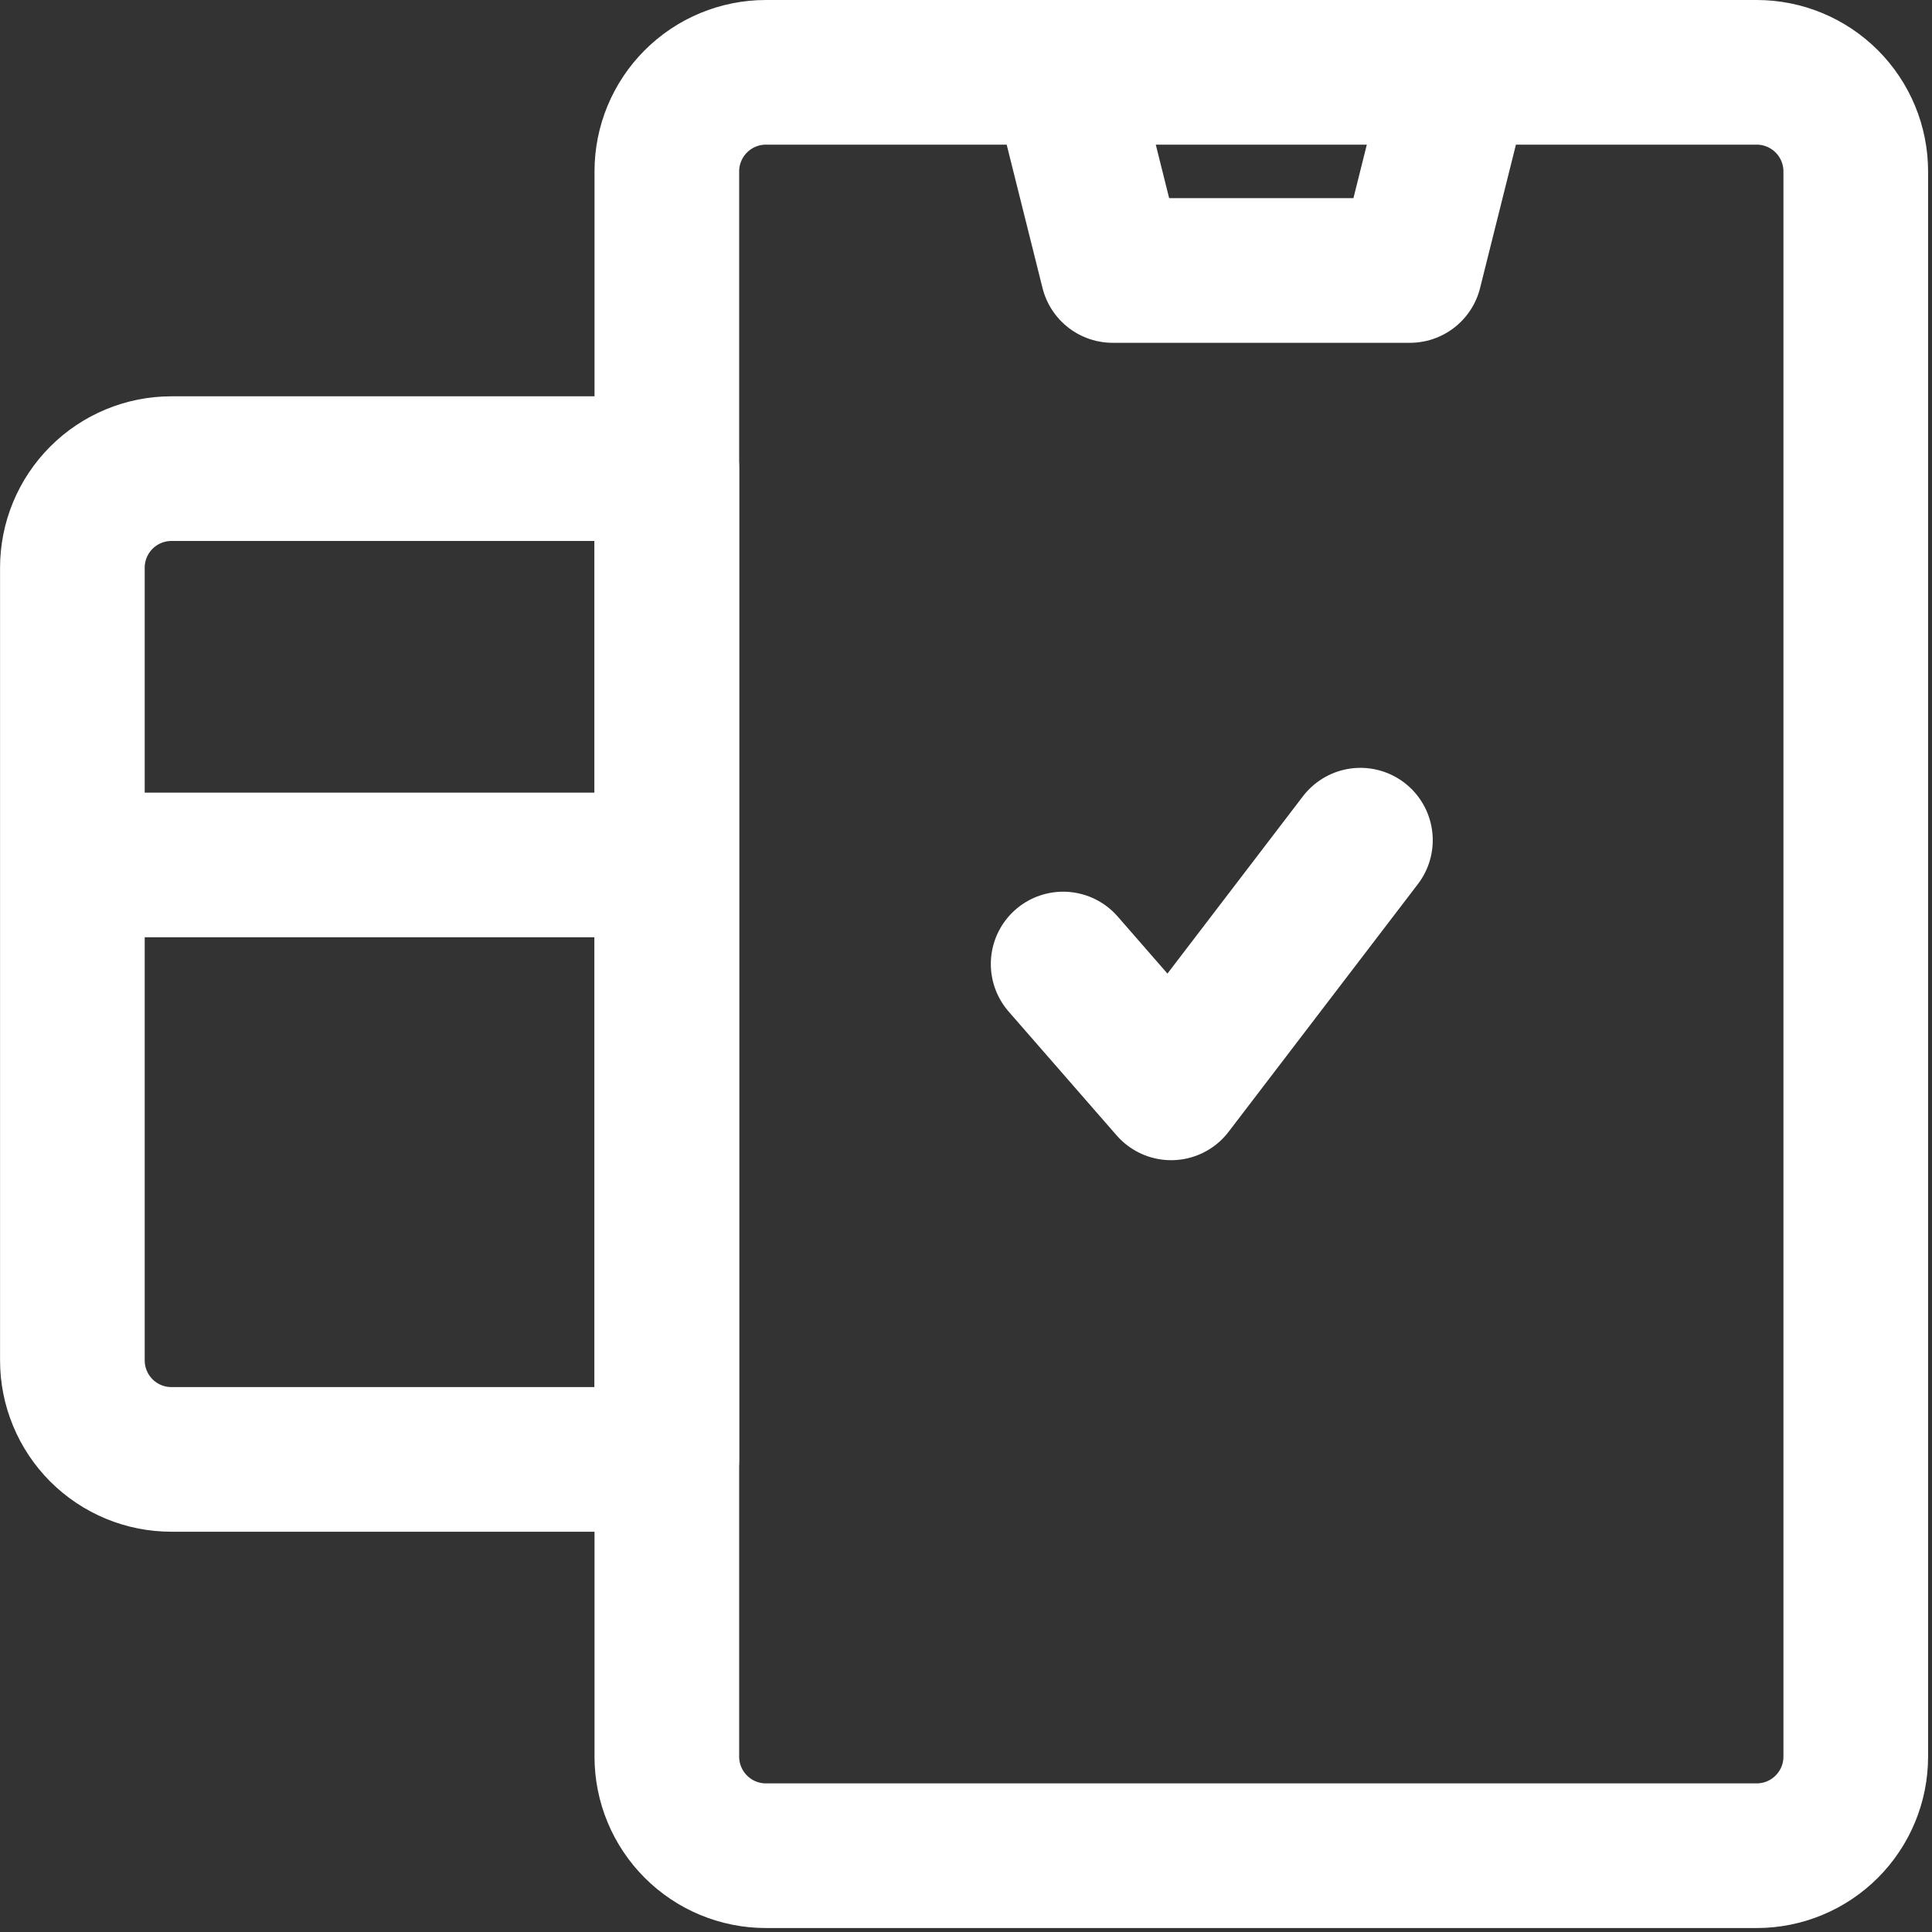
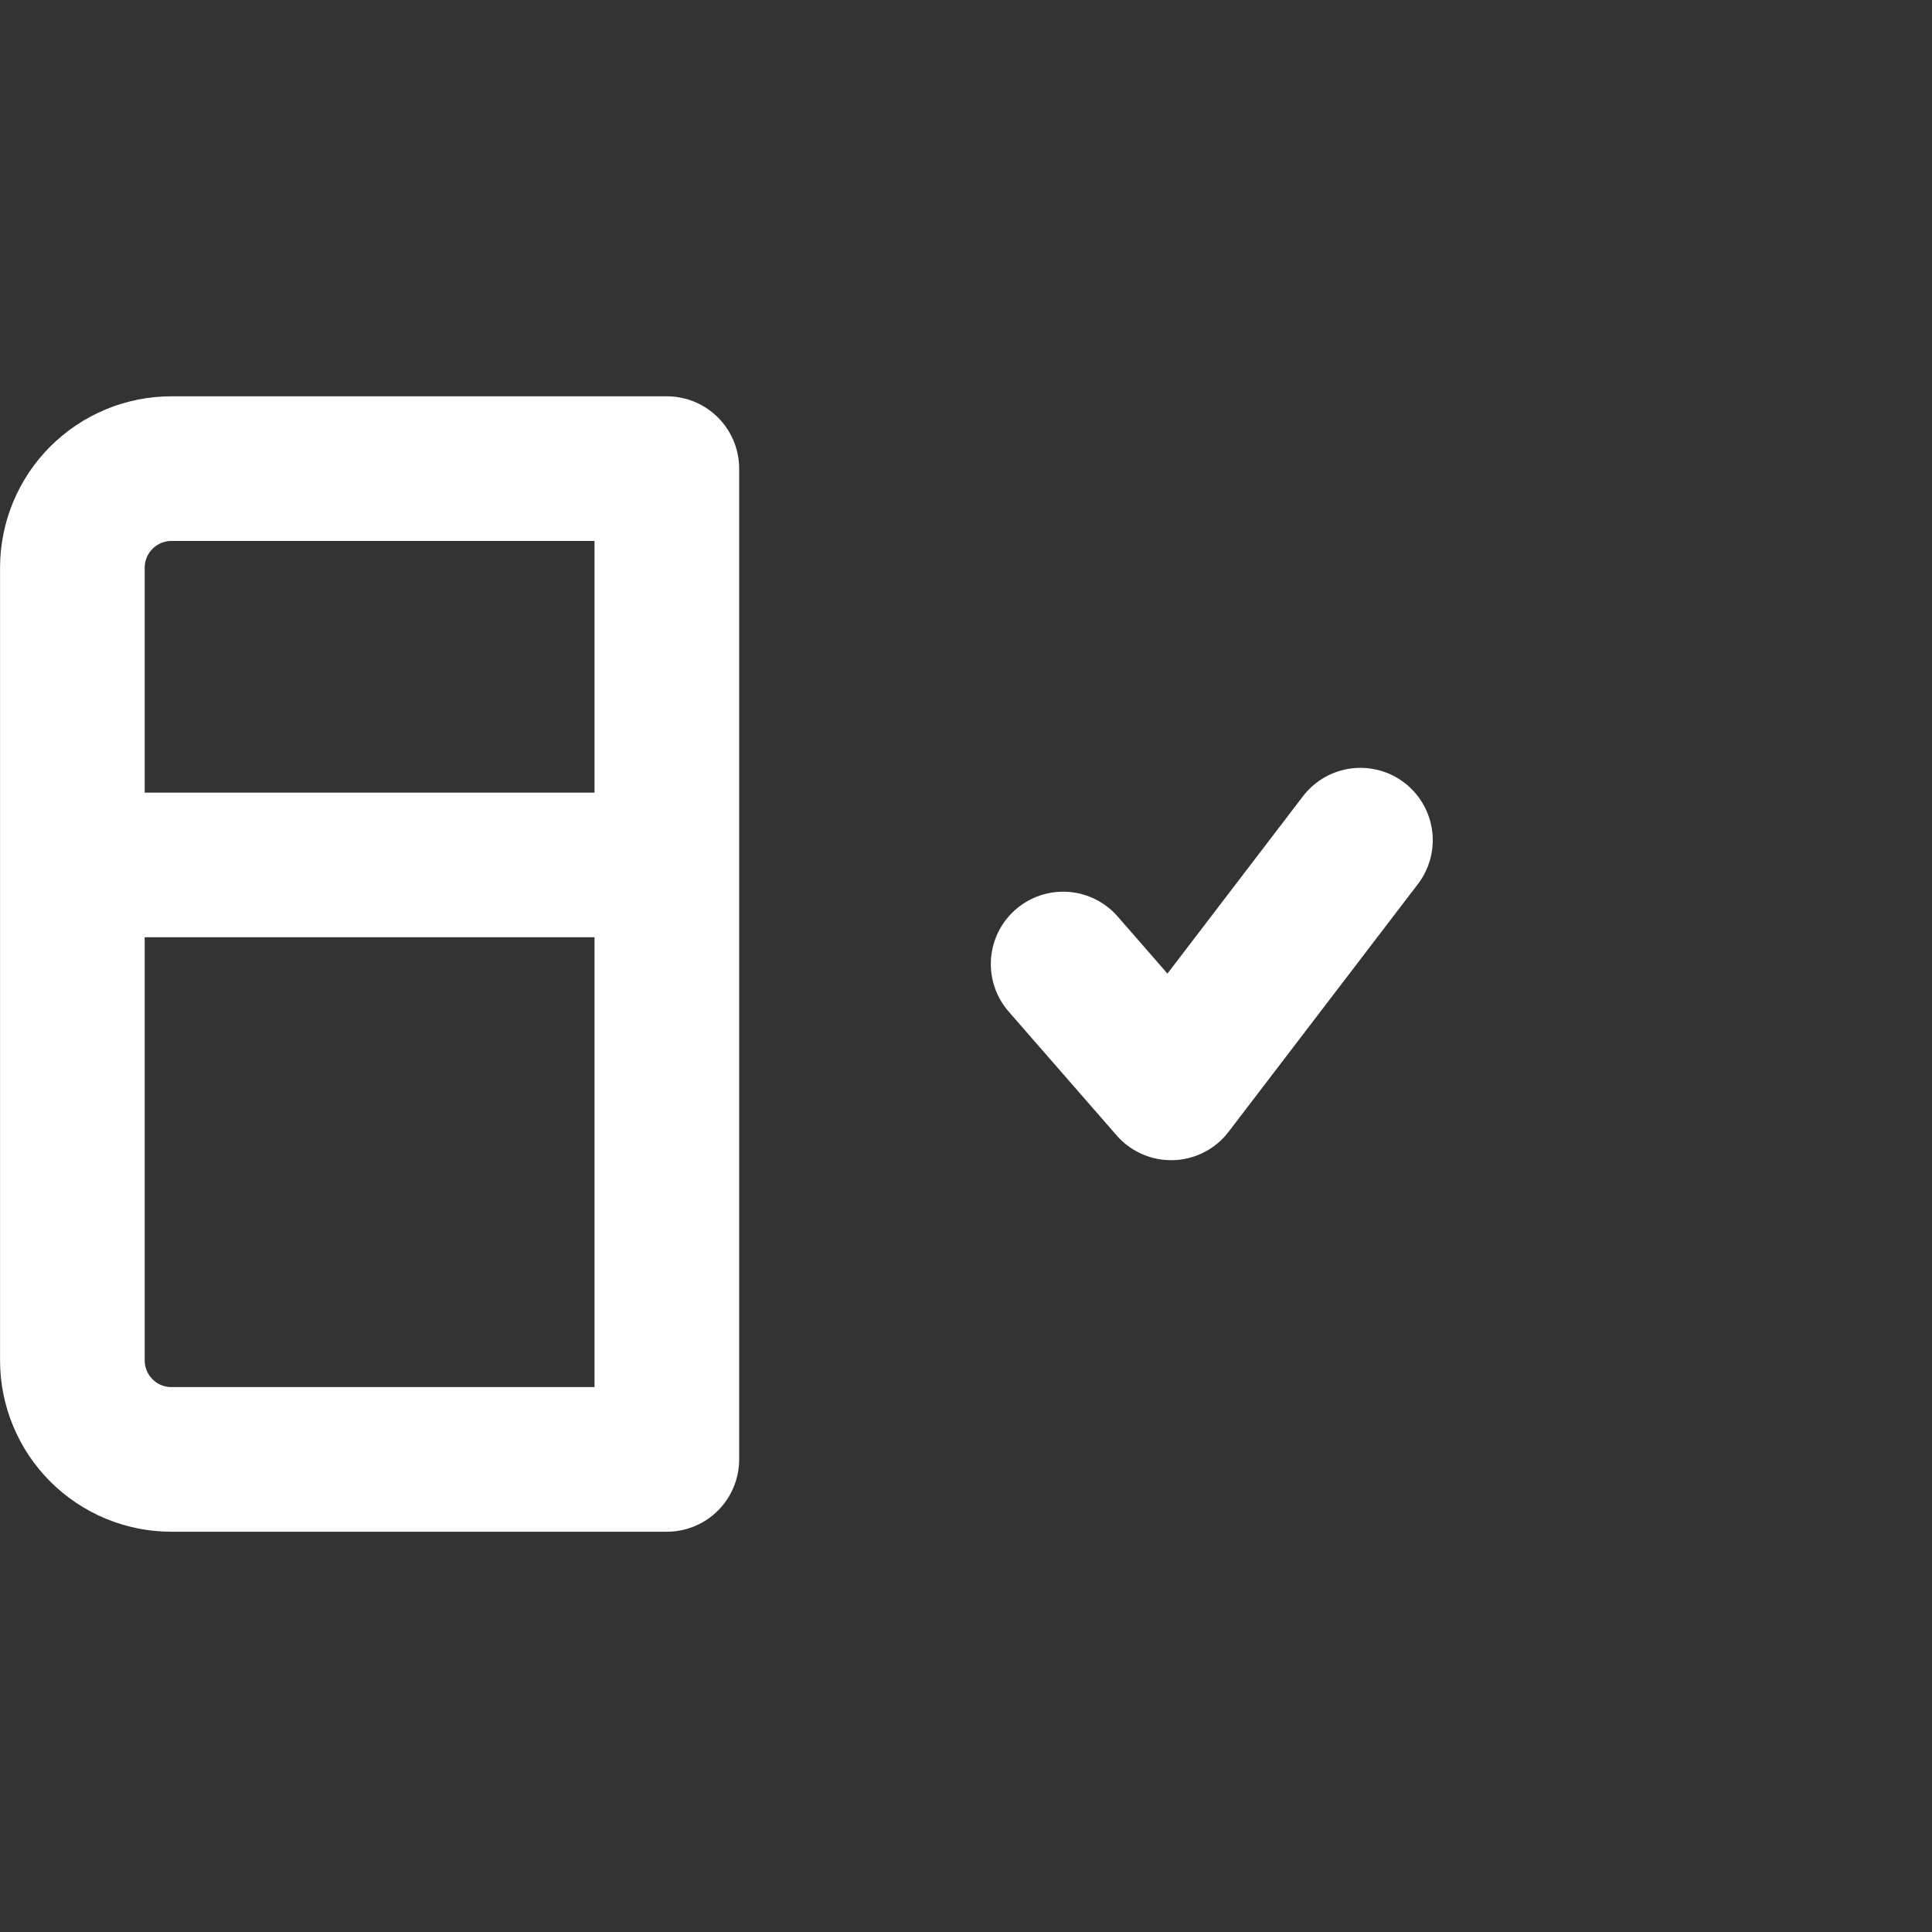
<svg xmlns="http://www.w3.org/2000/svg" width="39" height="39" viewBox="0 0 39 39" fill="none">
  <rect x="0" y="0" width="39" height="39" fill="#333333" stroke="none" />
  <path d="M1.461 17.46H13.461M21.461 19.46L23.641 21.96L27.462 16.96M3.461 9.46H13.461V29.46H3.461C3.198 29.46 2.938 29.409 2.695 29.308C2.452 29.207 2.232 29.06 2.046 28.874C1.861 28.688 1.713 28.468 1.613 28.225C1.512 27.982 1.461 27.722 1.461 27.46V11.46C1.461 10.93 1.672 10.421 2.047 10.046C2.422 9.671 2.93 9.46 3.461 9.46Z" stroke="white" stroke-width="2.92" stroke-linecap="round" stroke-linejoin="round" />
-   <path d="M37.461 35.46V3.46C37.461 2.929 37.25 2.421 36.875 2.046C36.5 1.671 35.992 1.46 35.461 1.46H15.461C14.93 1.46 14.422 1.671 14.047 2.046C13.672 2.421 13.461 2.929 13.461 3.46V35.46C13.461 35.991 13.672 36.499 14.047 36.874C14.422 37.249 14.93 37.46 15.461 37.46H35.461C35.992 37.46 36.5 37.249 36.875 36.874C37.25 36.499 37.461 35.991 37.461 35.46ZM22.461 5.46H28.461L29.461 1.46H21.461L22.461 5.46Z" stroke="white" stroke-width="2.92" stroke-linecap="round" stroke-linejoin="round" />
</svg>